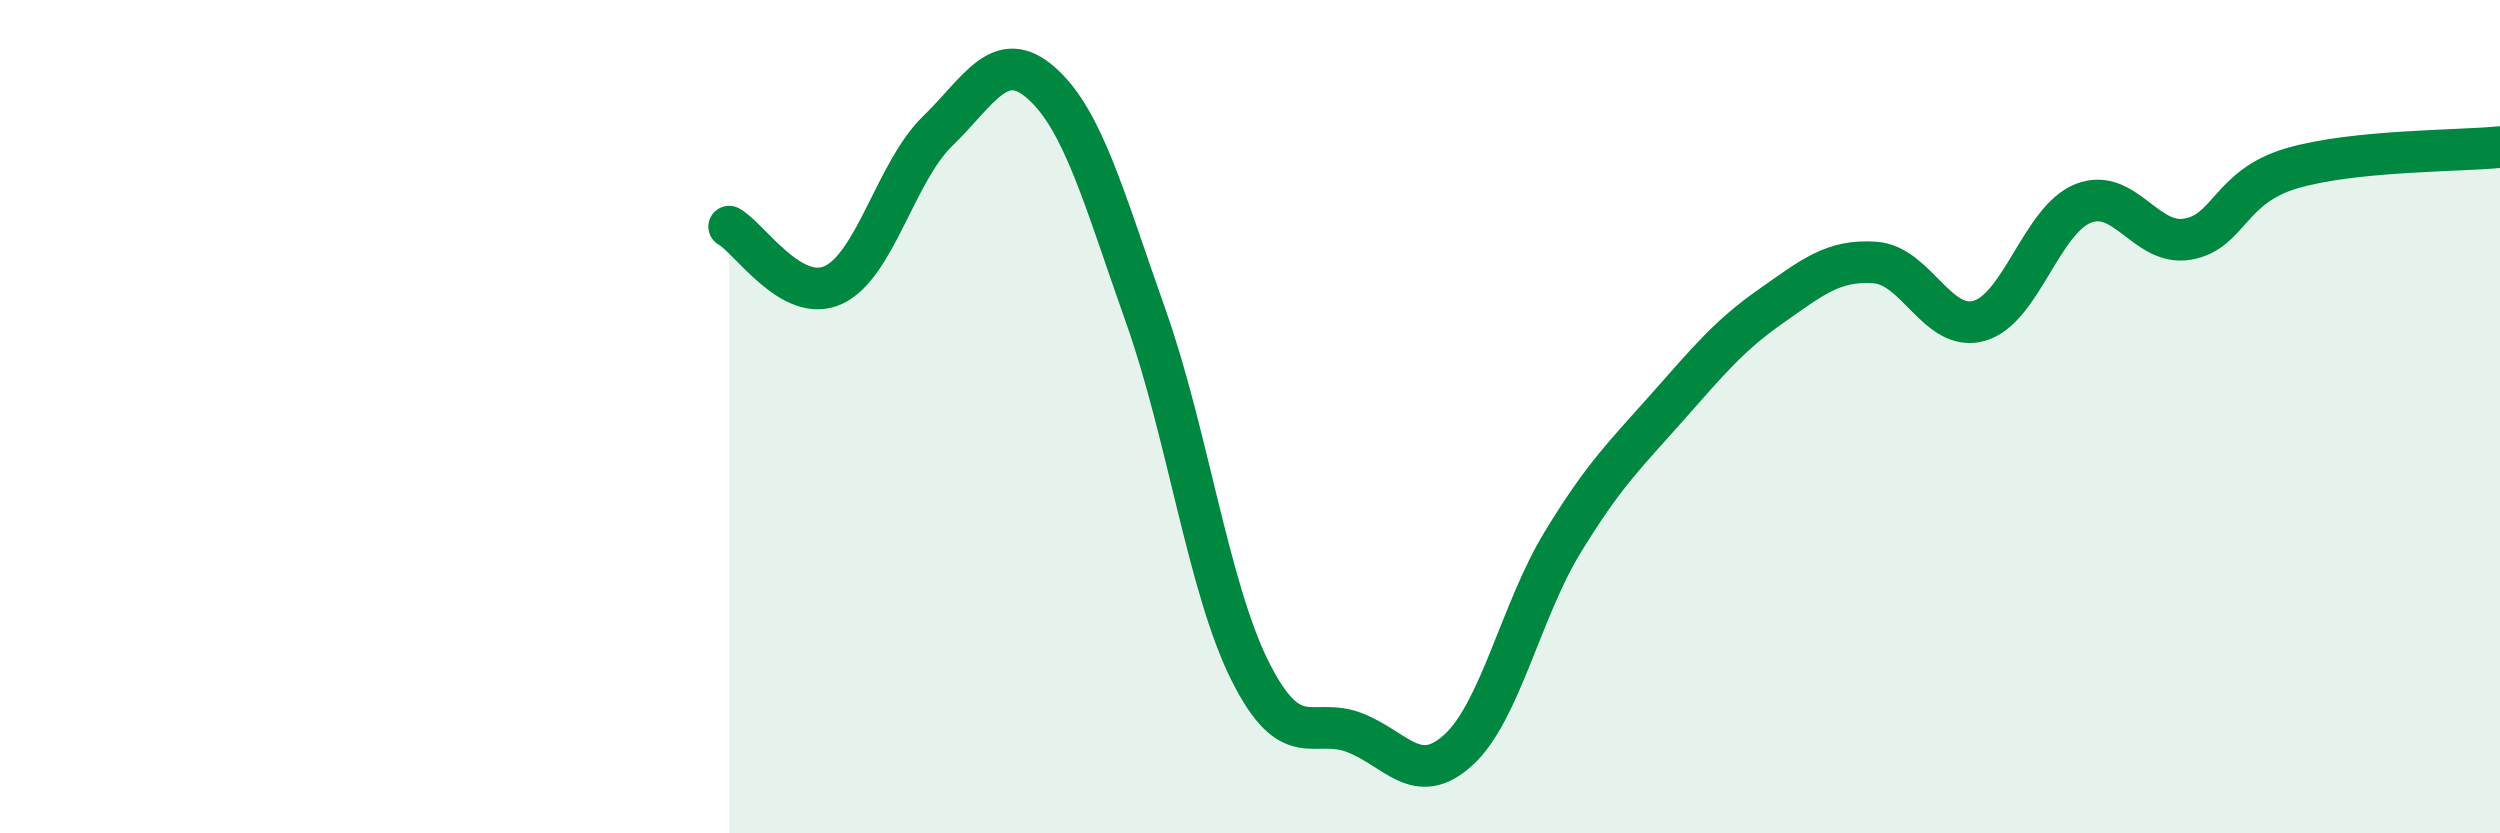
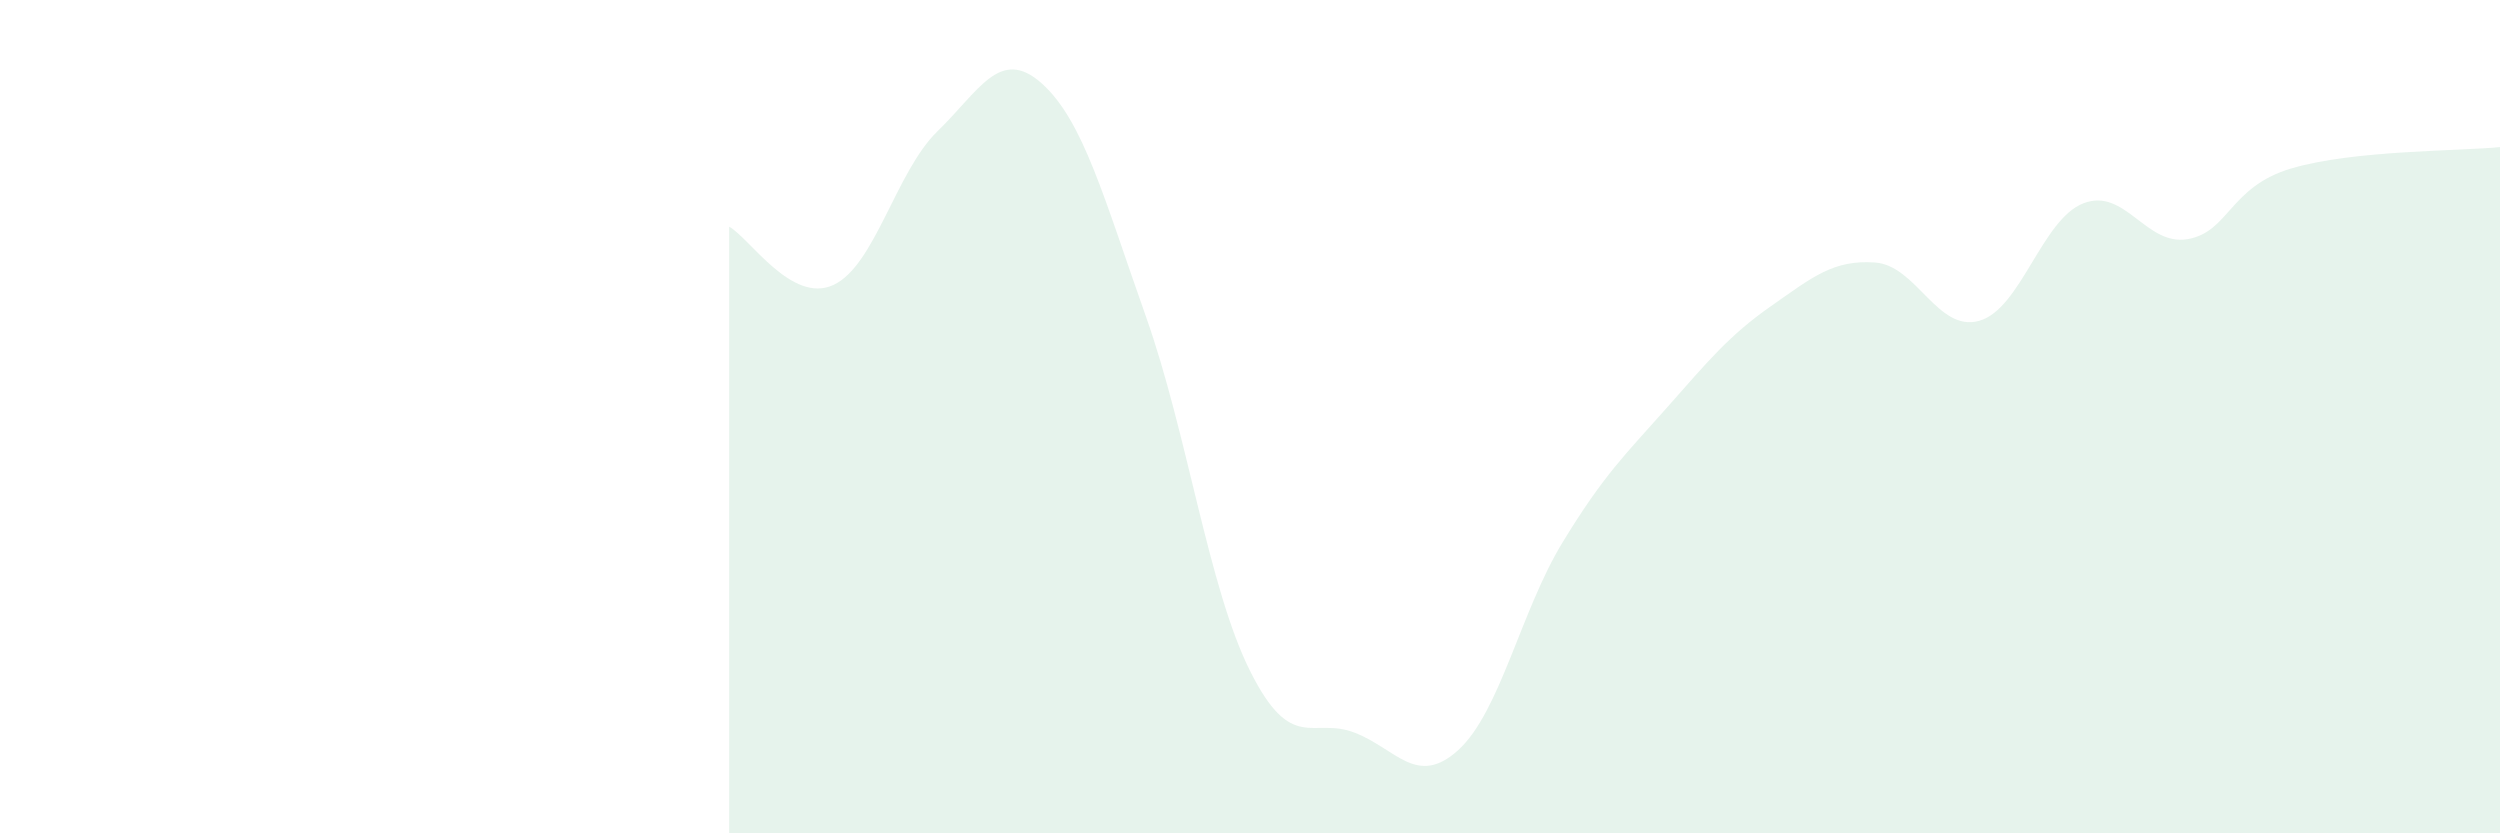
<svg xmlns="http://www.w3.org/2000/svg" width="60" height="20" viewBox="0 0 60 20">
  <path d="M 17.5,5.44 C 18,5.72 19,7.3 20,6.84 C 21,6.38 21.5,4.12 22.5,3.15 C 23.5,2.18 24,1.11 25,2 C 26,2.89 26.5,4.77 27.5,7.59 C 28.5,10.41 29,14.1 30,16.1 C 31,18.1 31.5,17.2 32.5,17.58 C 33.5,17.96 34,18.91 35,18 C 36,17.09 36.5,14.66 37.5,13.02 C 38.5,11.38 39,10.92 40,9.79 C 41,8.66 41.5,8.05 42.5,7.35 C 43.5,6.65 44,6.23 45,6.3 C 46,6.37 46.5,7.98 47.5,7.7 C 48.5,7.42 49,5.27 50,4.88 C 51,4.49 51.5,5.91 52.5,5.74 C 53.5,5.57 53.5,4.48 55,4.04 C 56.5,3.6 59,3.63 60,3.53L60 20L17.5 20Z" fill="#008740" opacity="0.1" stroke-linecap="round" stroke-linejoin="round" />
-   <path d="M 17.5,5.44 C 18,5.72 19,7.3 20,6.84 C 21,6.38 21.5,4.12 22.5,3.15 C 23.5,2.18 24,1.11 25,2 C 26,2.89 26.5,4.77 27.5,7.59 C 28.5,10.41 29,14.1 30,16.1 C 31,18.1 31.5,17.2 32.5,17.58 C 33.5,17.96 34,18.91 35,18 C 36,17.09 36.5,14.66 37.5,13.02 C 38.5,11.38 39,10.92 40,9.79 C 41,8.66 41.5,8.05 42.5,7.35 C 43.5,6.65 44,6.23 45,6.3 C 46,6.37 46.5,7.98 47.5,7.7 C 48.5,7.42 49,5.27 50,4.88 C 51,4.49 51.5,5.91 52.5,5.74 C 53.5,5.57 53.5,4.48 55,4.04 C 56.5,3.6 59,3.63 60,3.53" stroke="#008740" stroke-width="1" fill="none" stroke-linecap="round" stroke-linejoin="round" />
</svg>